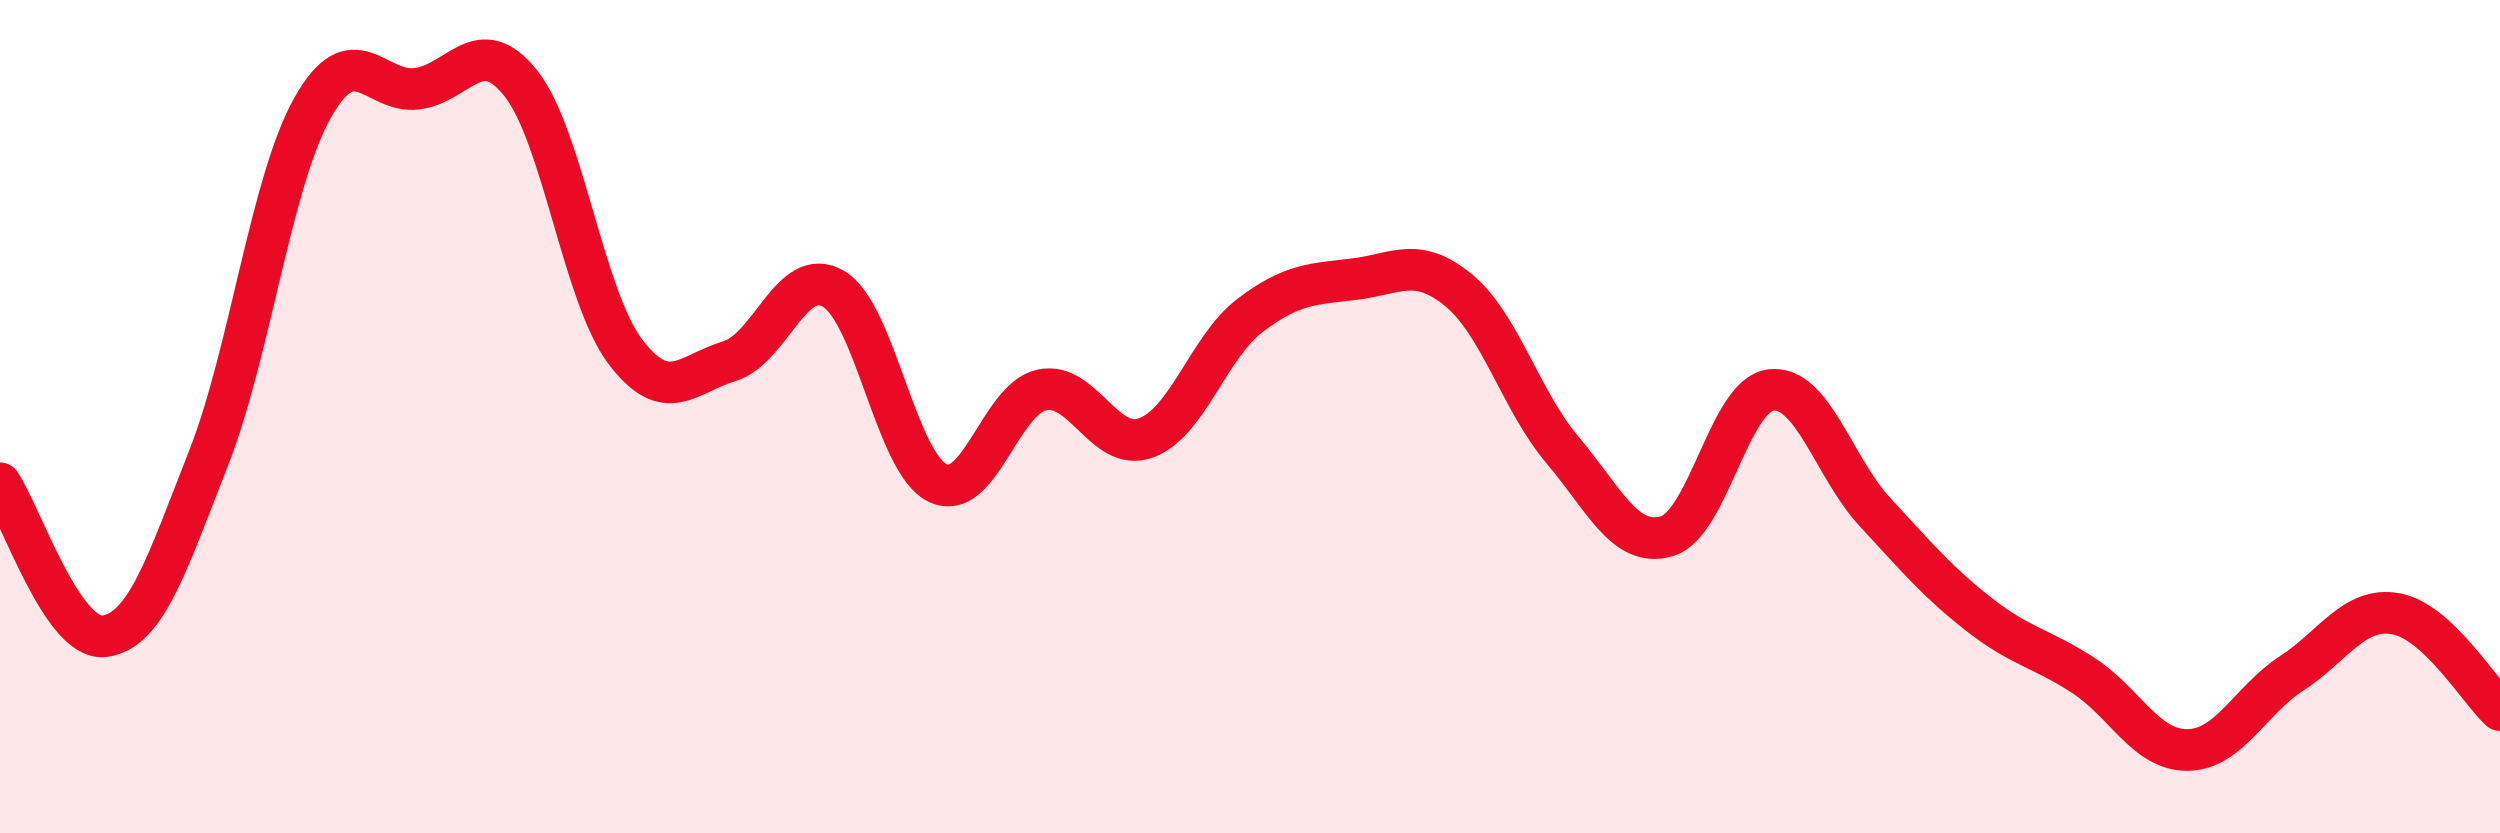
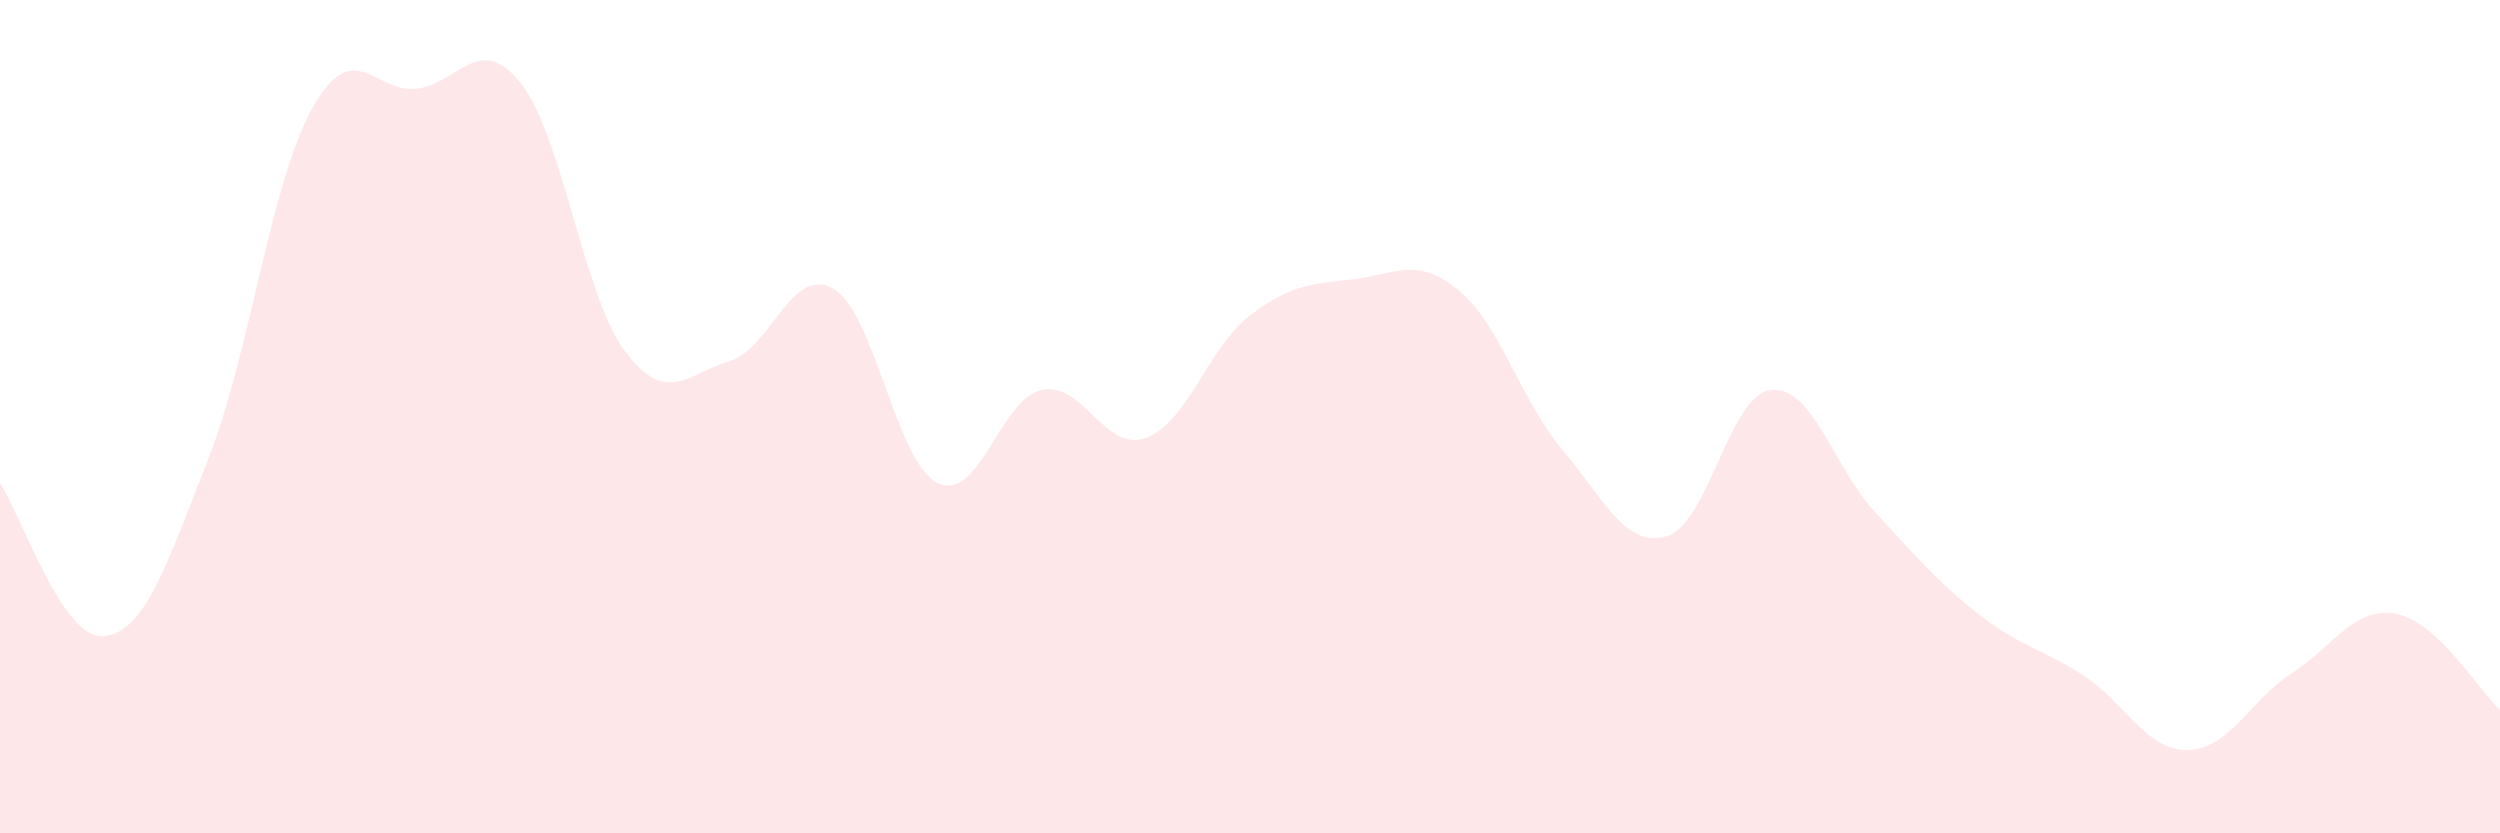
<svg xmlns="http://www.w3.org/2000/svg" width="60" height="20" viewBox="0 0 60 20">
  <path d="M 0,11.6 C 0.5,12.33 1.5,15.39 2.5,15.27 C 3.5,15.15 4,13.55 5,11.01 C 6,8.47 6.5,4.37 7.5,2.59 C 8.5,0.81 9,2.25 10,2.13 C 11,2.01 11.5,0.74 12.5,2 C 13.5,3.26 14,7.1 15,8.43 C 16,9.76 16.5,8.97 17.5,8.67 C 18.5,8.37 19,6.35 20,6.93 C 21,7.51 21.5,11.1 22.5,11.59 C 23.5,12.08 24,9.58 25,9.36 C 26,9.14 26.5,10.87 27.5,10.51 C 28.5,10.15 29,8.33 30,7.57 C 31,6.81 31.5,6.82 32.5,6.7 C 33.5,6.58 34,6.14 35,6.96 C 36,7.78 36.5,9.62 37.5,10.8 C 38.5,11.98 39,13.16 40,12.87 C 41,12.58 41.5,9.48 42.5,9.36 C 43.5,9.24 44,11.21 45,12.29 C 46,13.37 46.5,13.97 47.5,14.75 C 48.5,15.53 49,15.56 50,16.21 C 51,16.86 51.5,18.01 52.5,18 C 53.5,17.99 54,16.81 55,16.16 C 56,15.51 56.5,14.55 57.5,14.73 C 58.5,14.91 59.5,16.58 60,17.04L60 20L0 20Z" fill="#EB0A25" opacity="0.1" stroke-linecap="round" stroke-linejoin="round" />
-   <path d="M 0,11.6 C 0.5,12.33 1.5,15.39 2.5,15.27 C 3.5,15.15 4,13.55 5,11.01 C 6,8.47 6.5,4.37 7.5,2.59 C 8.5,0.81 9,2.25 10,2.13 C 11,2.01 11.5,0.74 12.5,2 C 13.5,3.26 14,7.1 15,8.43 C 16,9.76 16.5,8.97 17.5,8.67 C 18.5,8.37 19,6.35 20,6.93 C 21,7.51 21.5,11.1 22.5,11.59 C 23.5,12.08 24,9.58 25,9.36 C 26,9.14 26.5,10.87 27.5,10.51 C 28.5,10.15 29,8.33 30,7.57 C 31,6.81 31.5,6.82 32.5,6.7 C 33.5,6.58 34,6.14 35,6.96 C 36,7.78 36.5,9.62 37.5,10.8 C 38.5,11.98 39,13.16 40,12.87 C 41,12.58 41.5,9.48 42.5,9.36 C 43.5,9.24 44,11.21 45,12.29 C 46,13.37 46.5,13.97 47.5,14.75 C 48.5,15.53 49,15.56 50,16.21 C 51,16.86 51.5,18.01 52.5,18 C 53.5,17.99 54,16.81 55,16.16 C 56,15.51 56.5,14.55 57.5,14.73 C 58.5,14.91 59.5,16.58 60,17.04" stroke="#EB0A25" stroke-width="1" fill="none" stroke-linecap="round" stroke-linejoin="round" />
</svg>